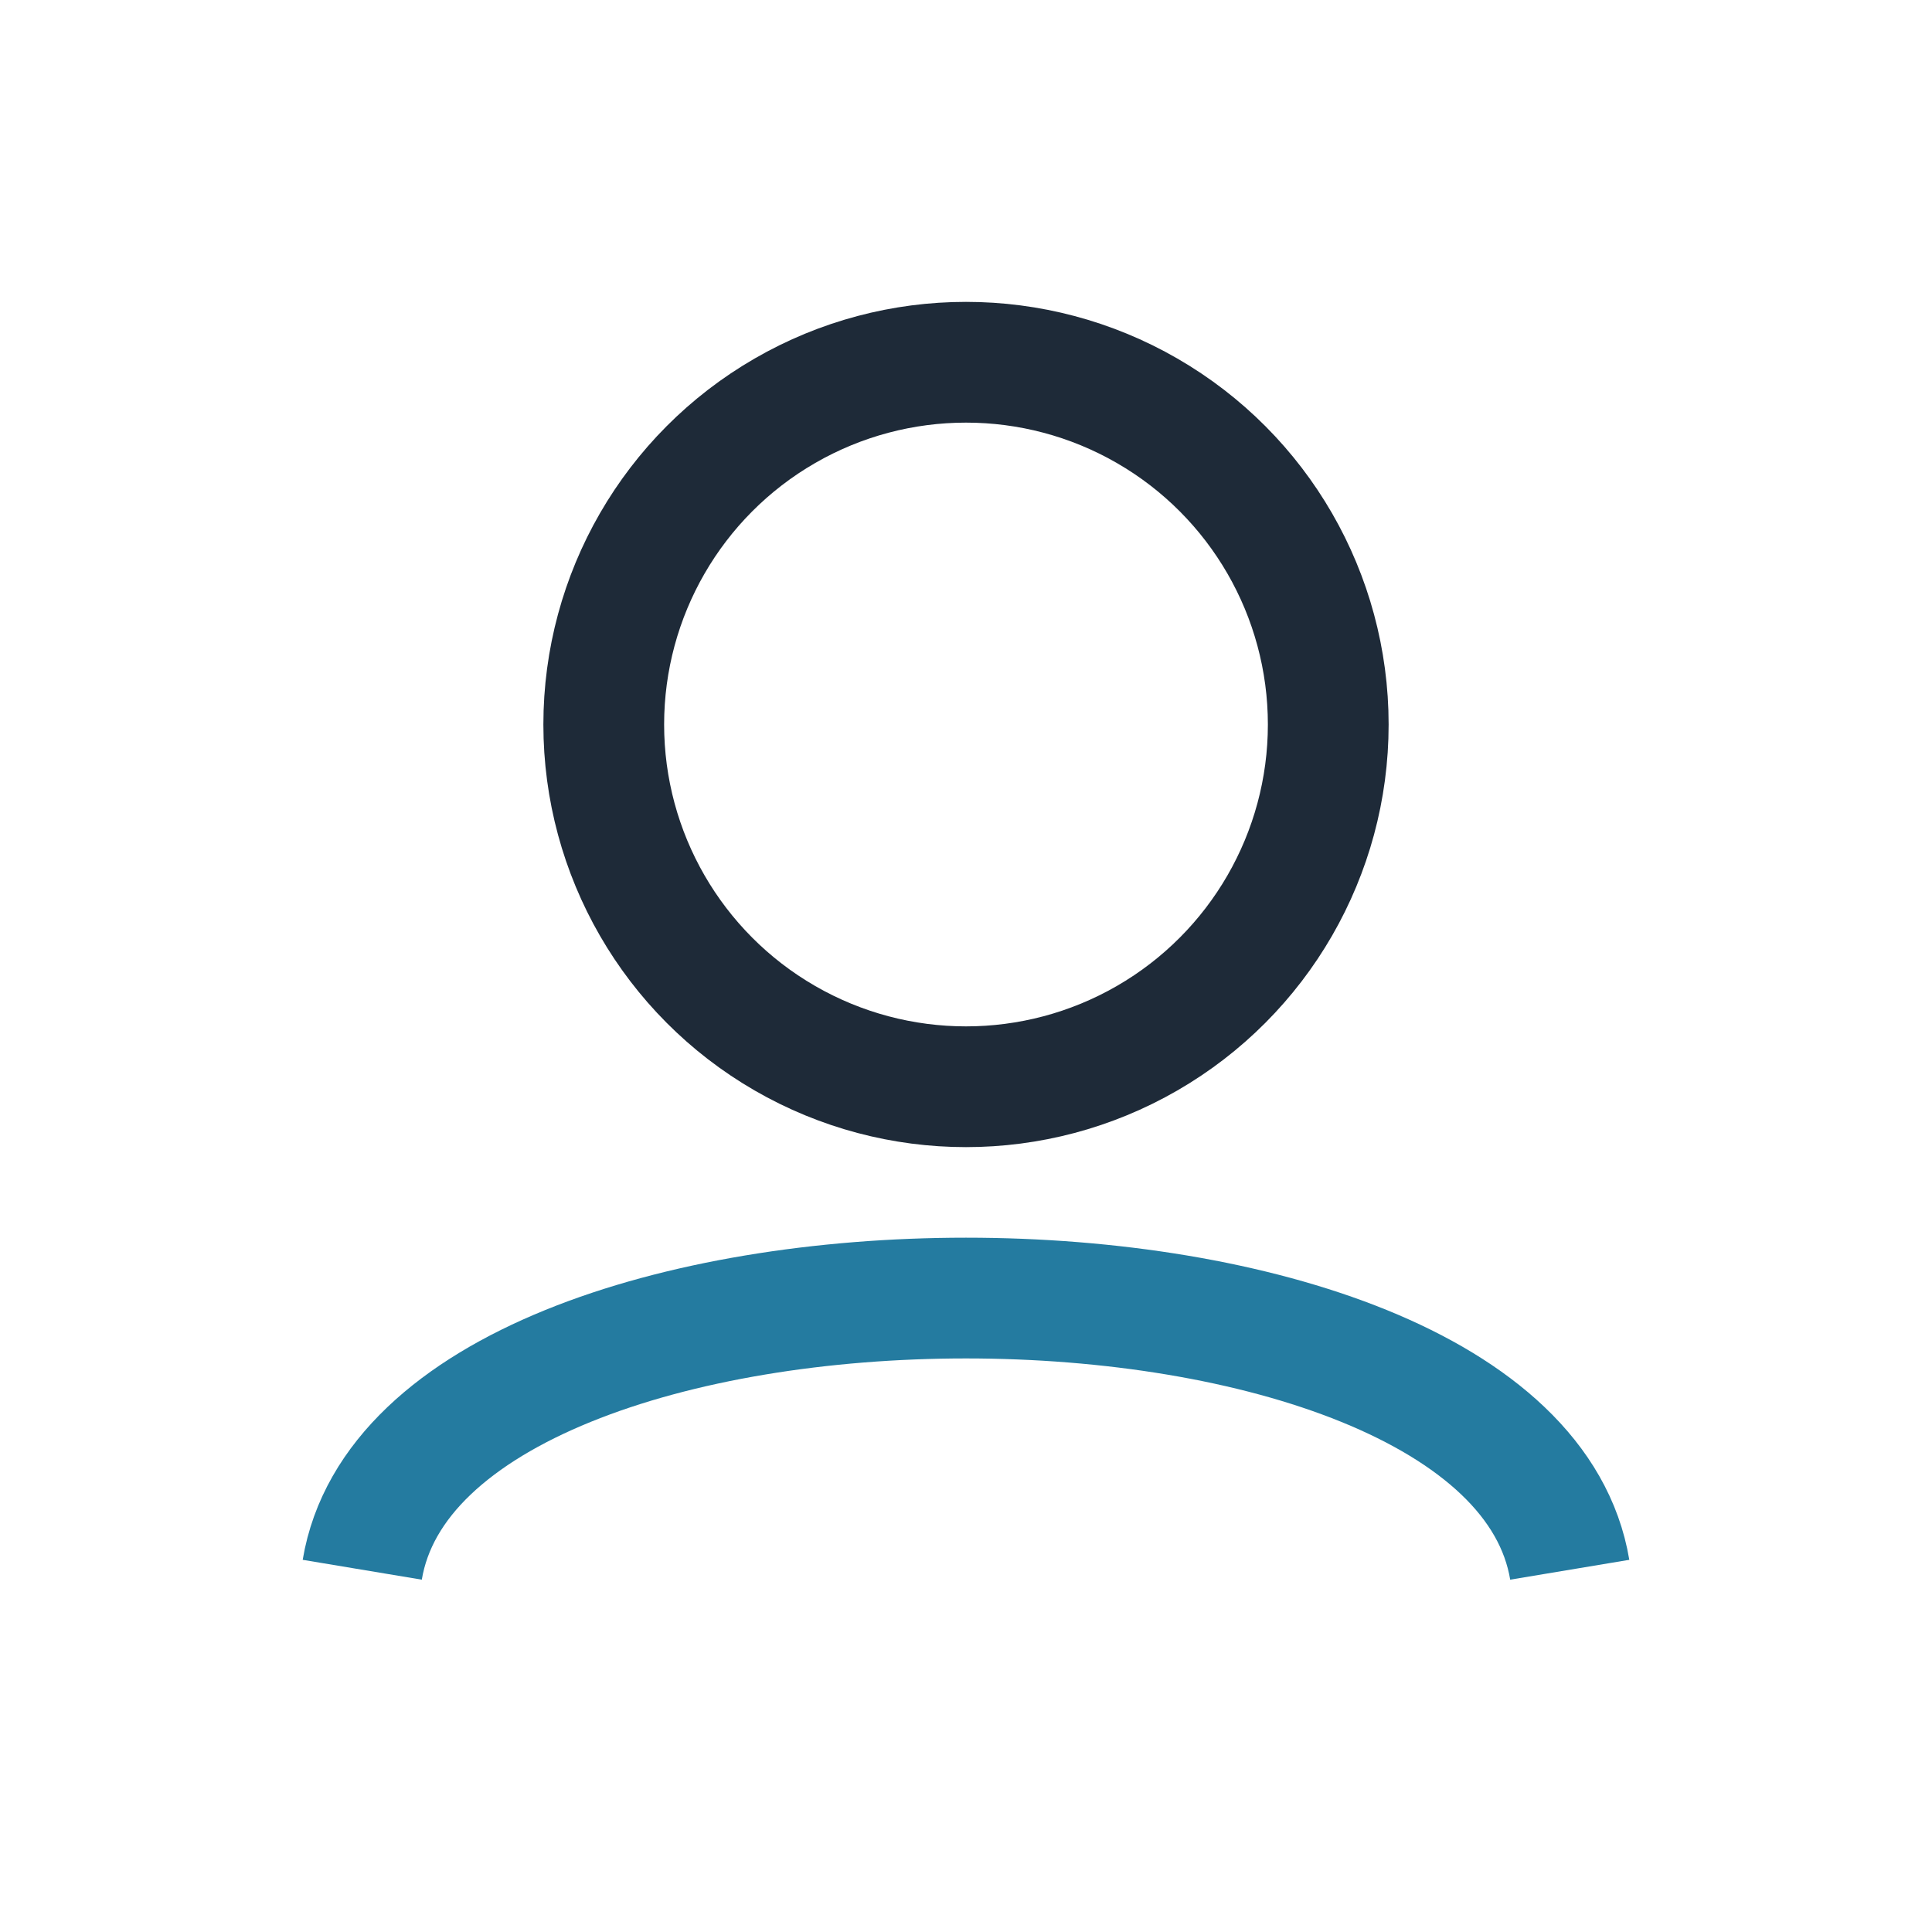
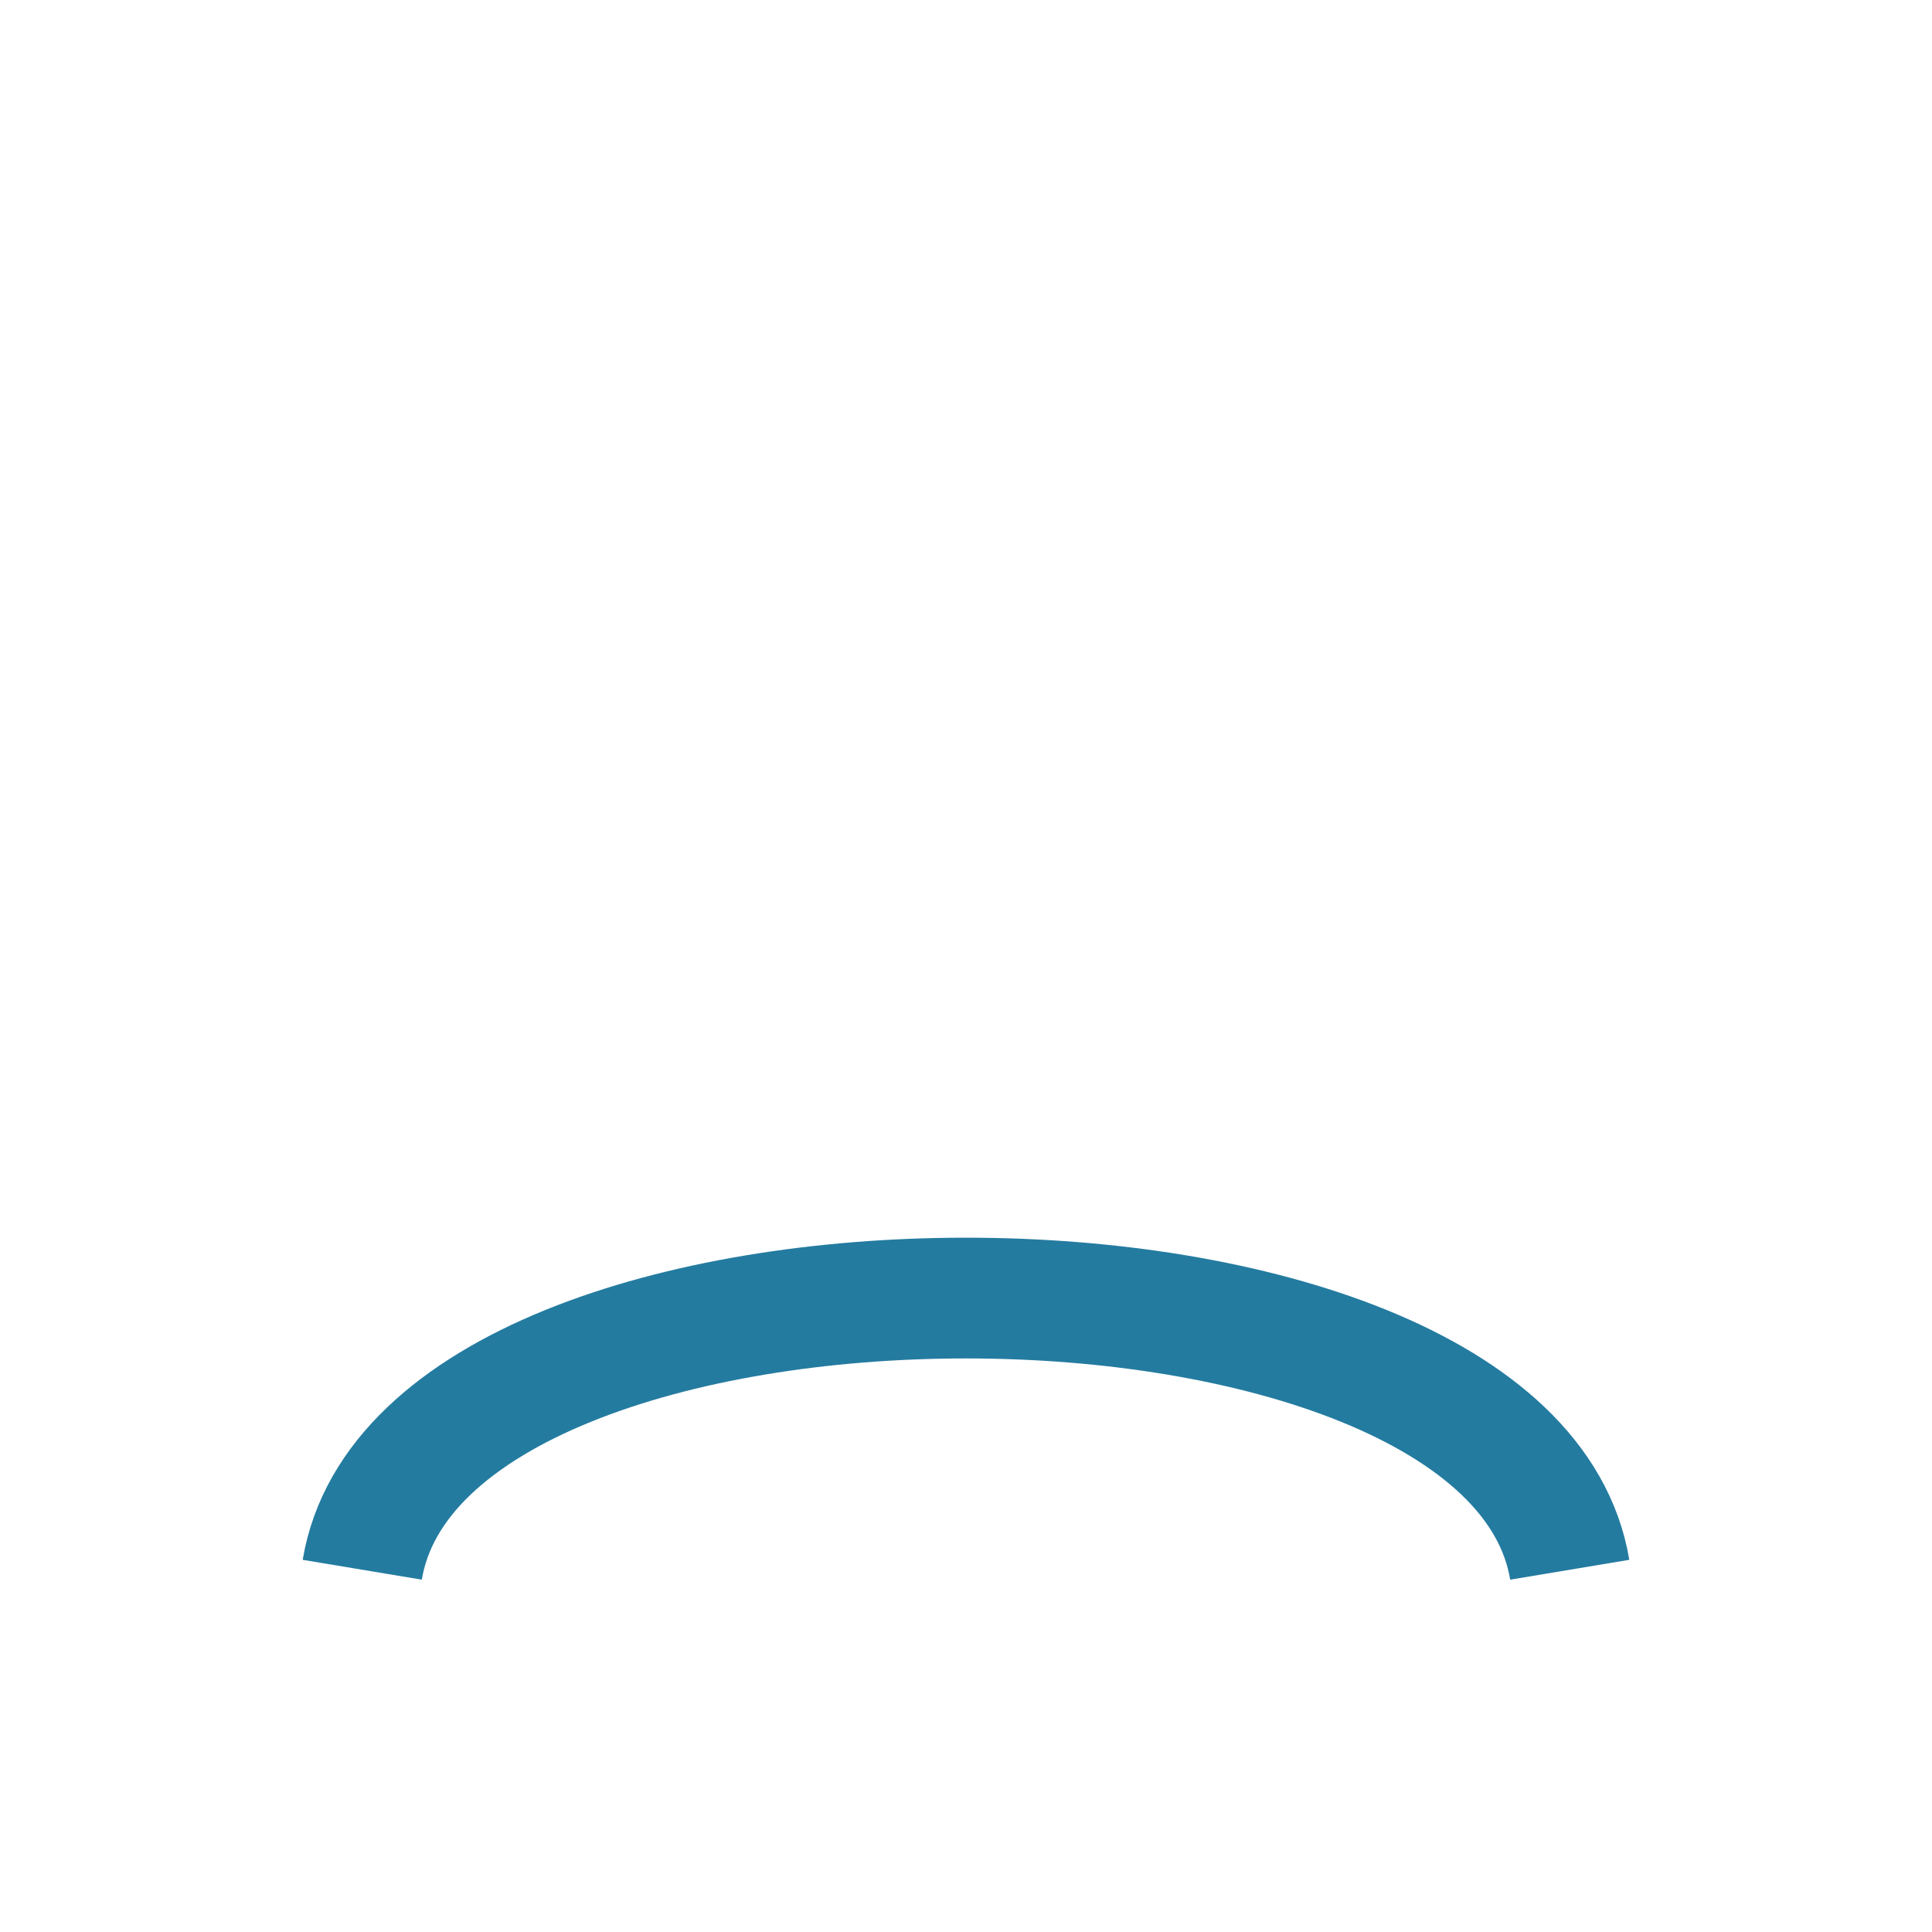
<svg xmlns="http://www.w3.org/2000/svg" width="32" height="32" viewBox="0 0 32 32">
-   <circle cx="16" cy="12" r="6" fill="none" stroke="#1E2A38" stroke-width="2" />
  <path d="M6 26c1-6 19-6 20 0" stroke="#247BA0" stroke-width="2" fill="none" />
</svg>